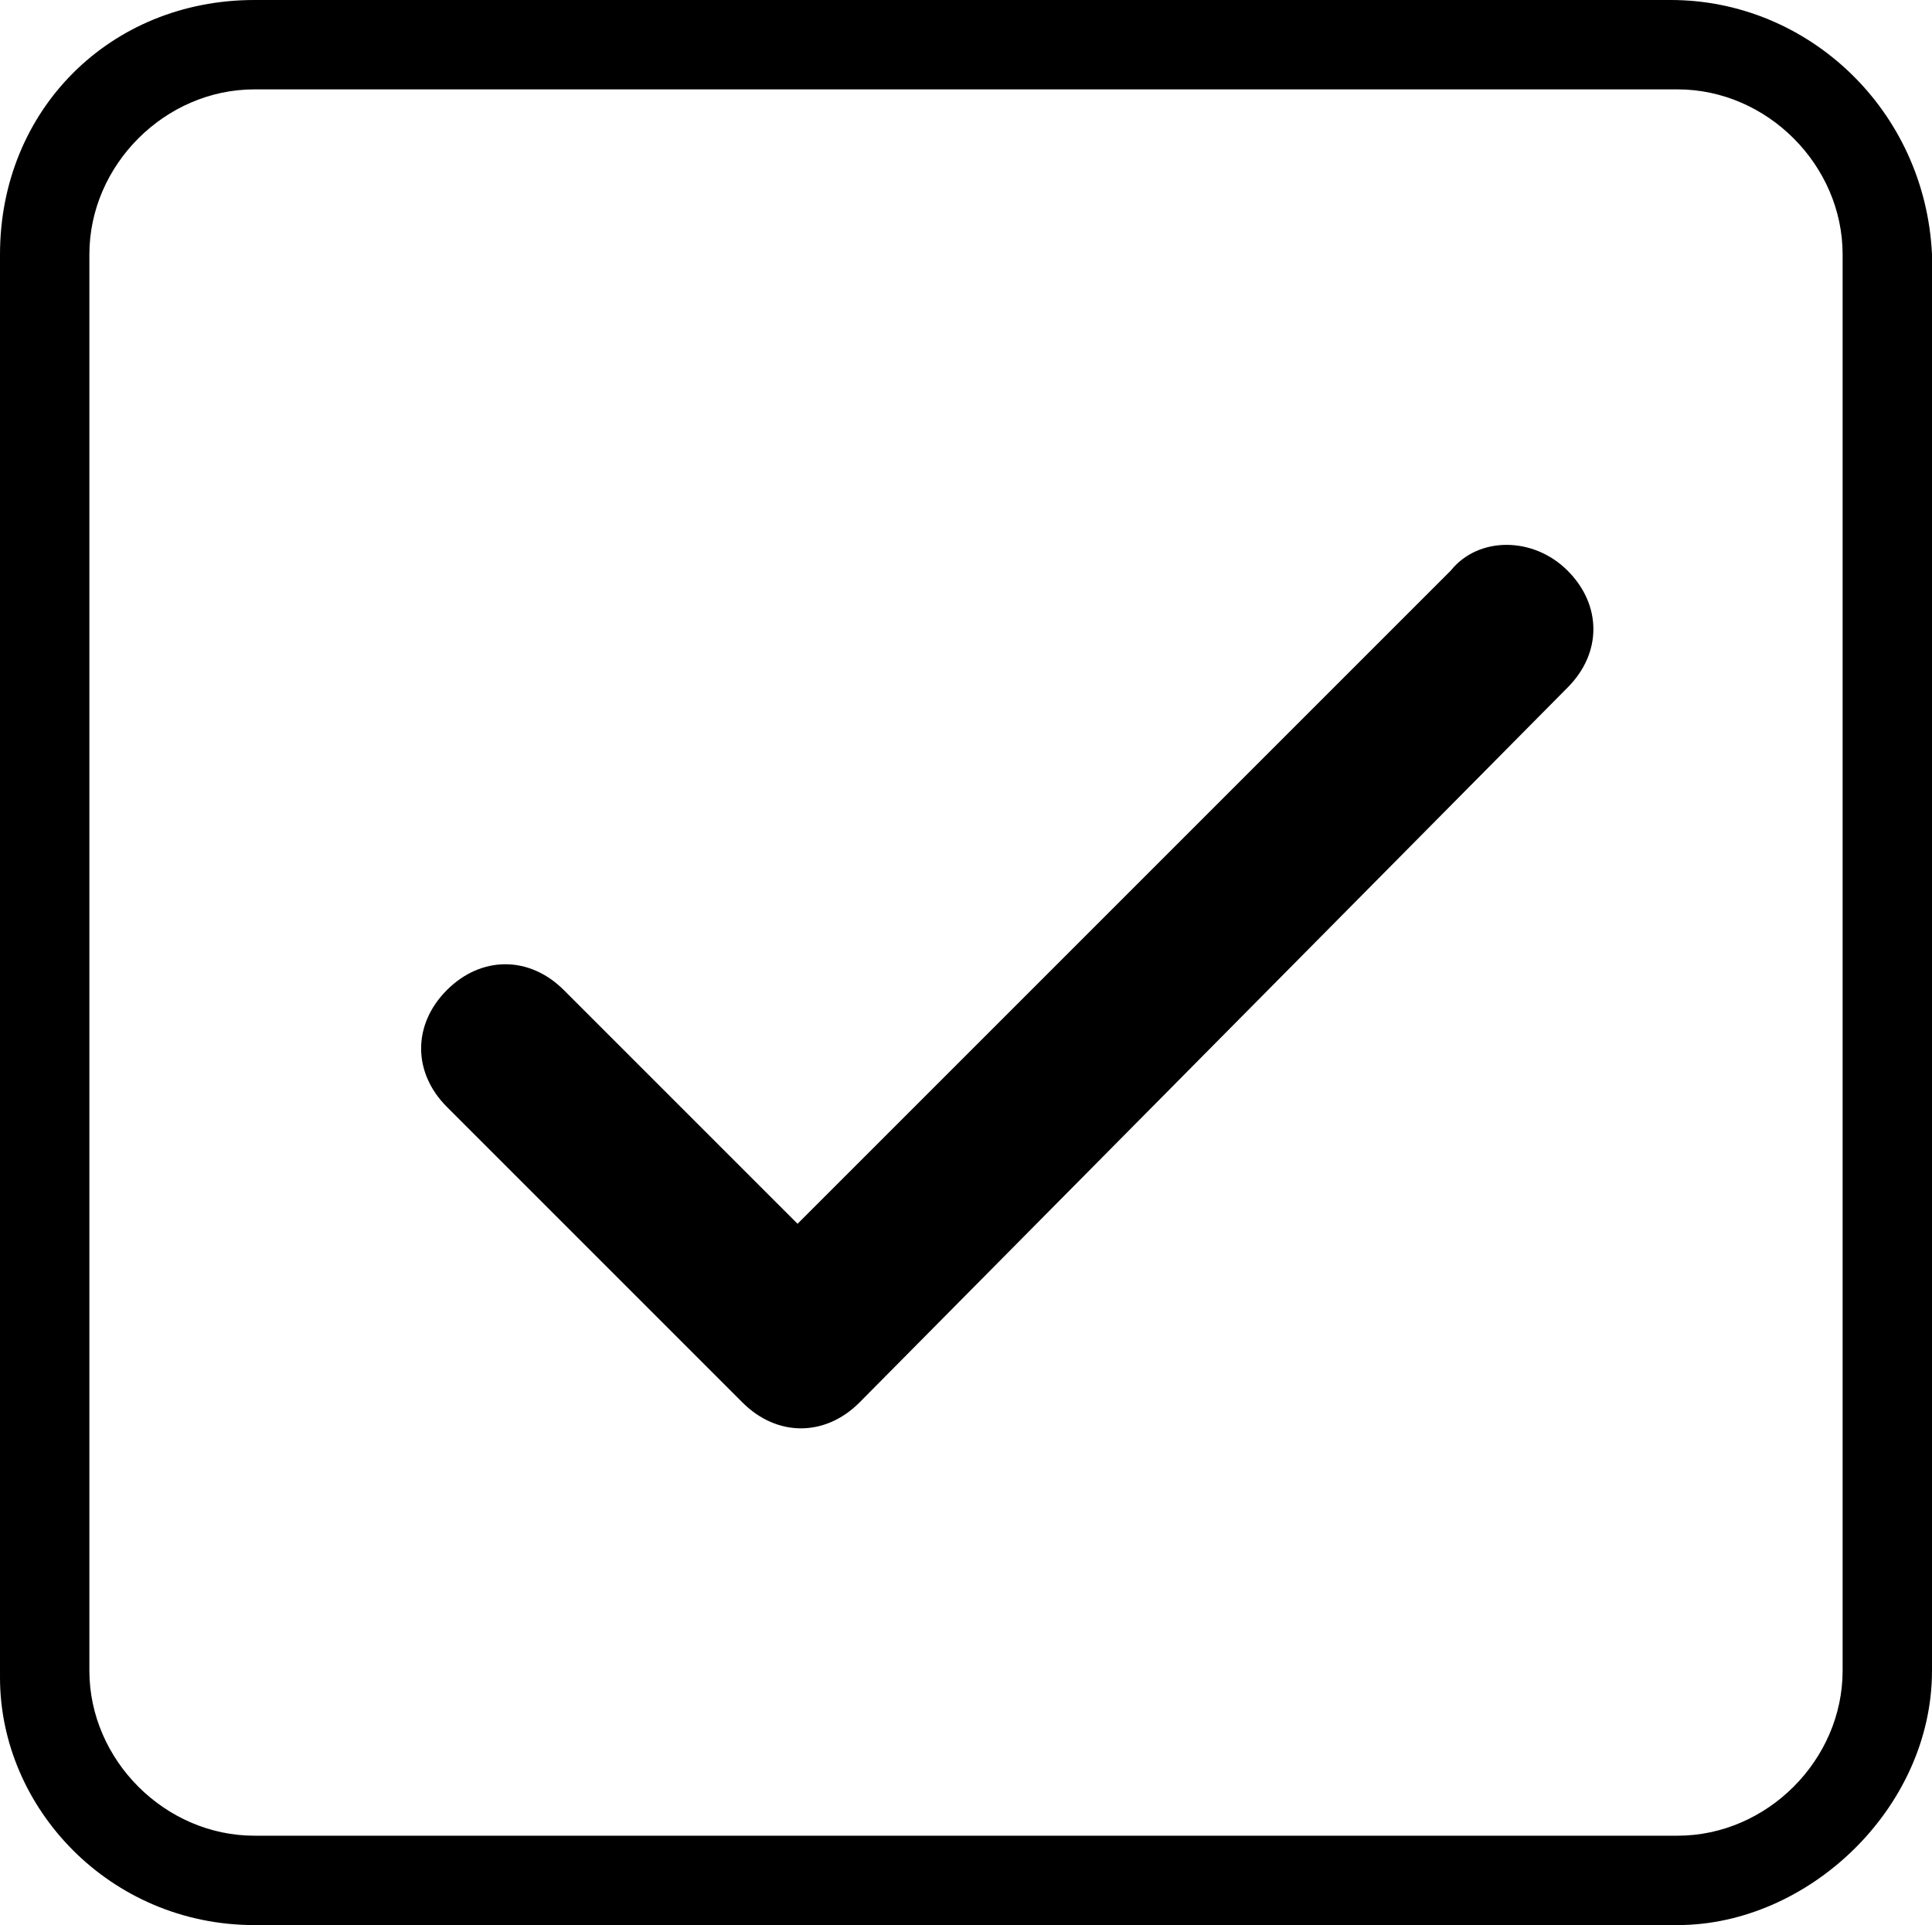
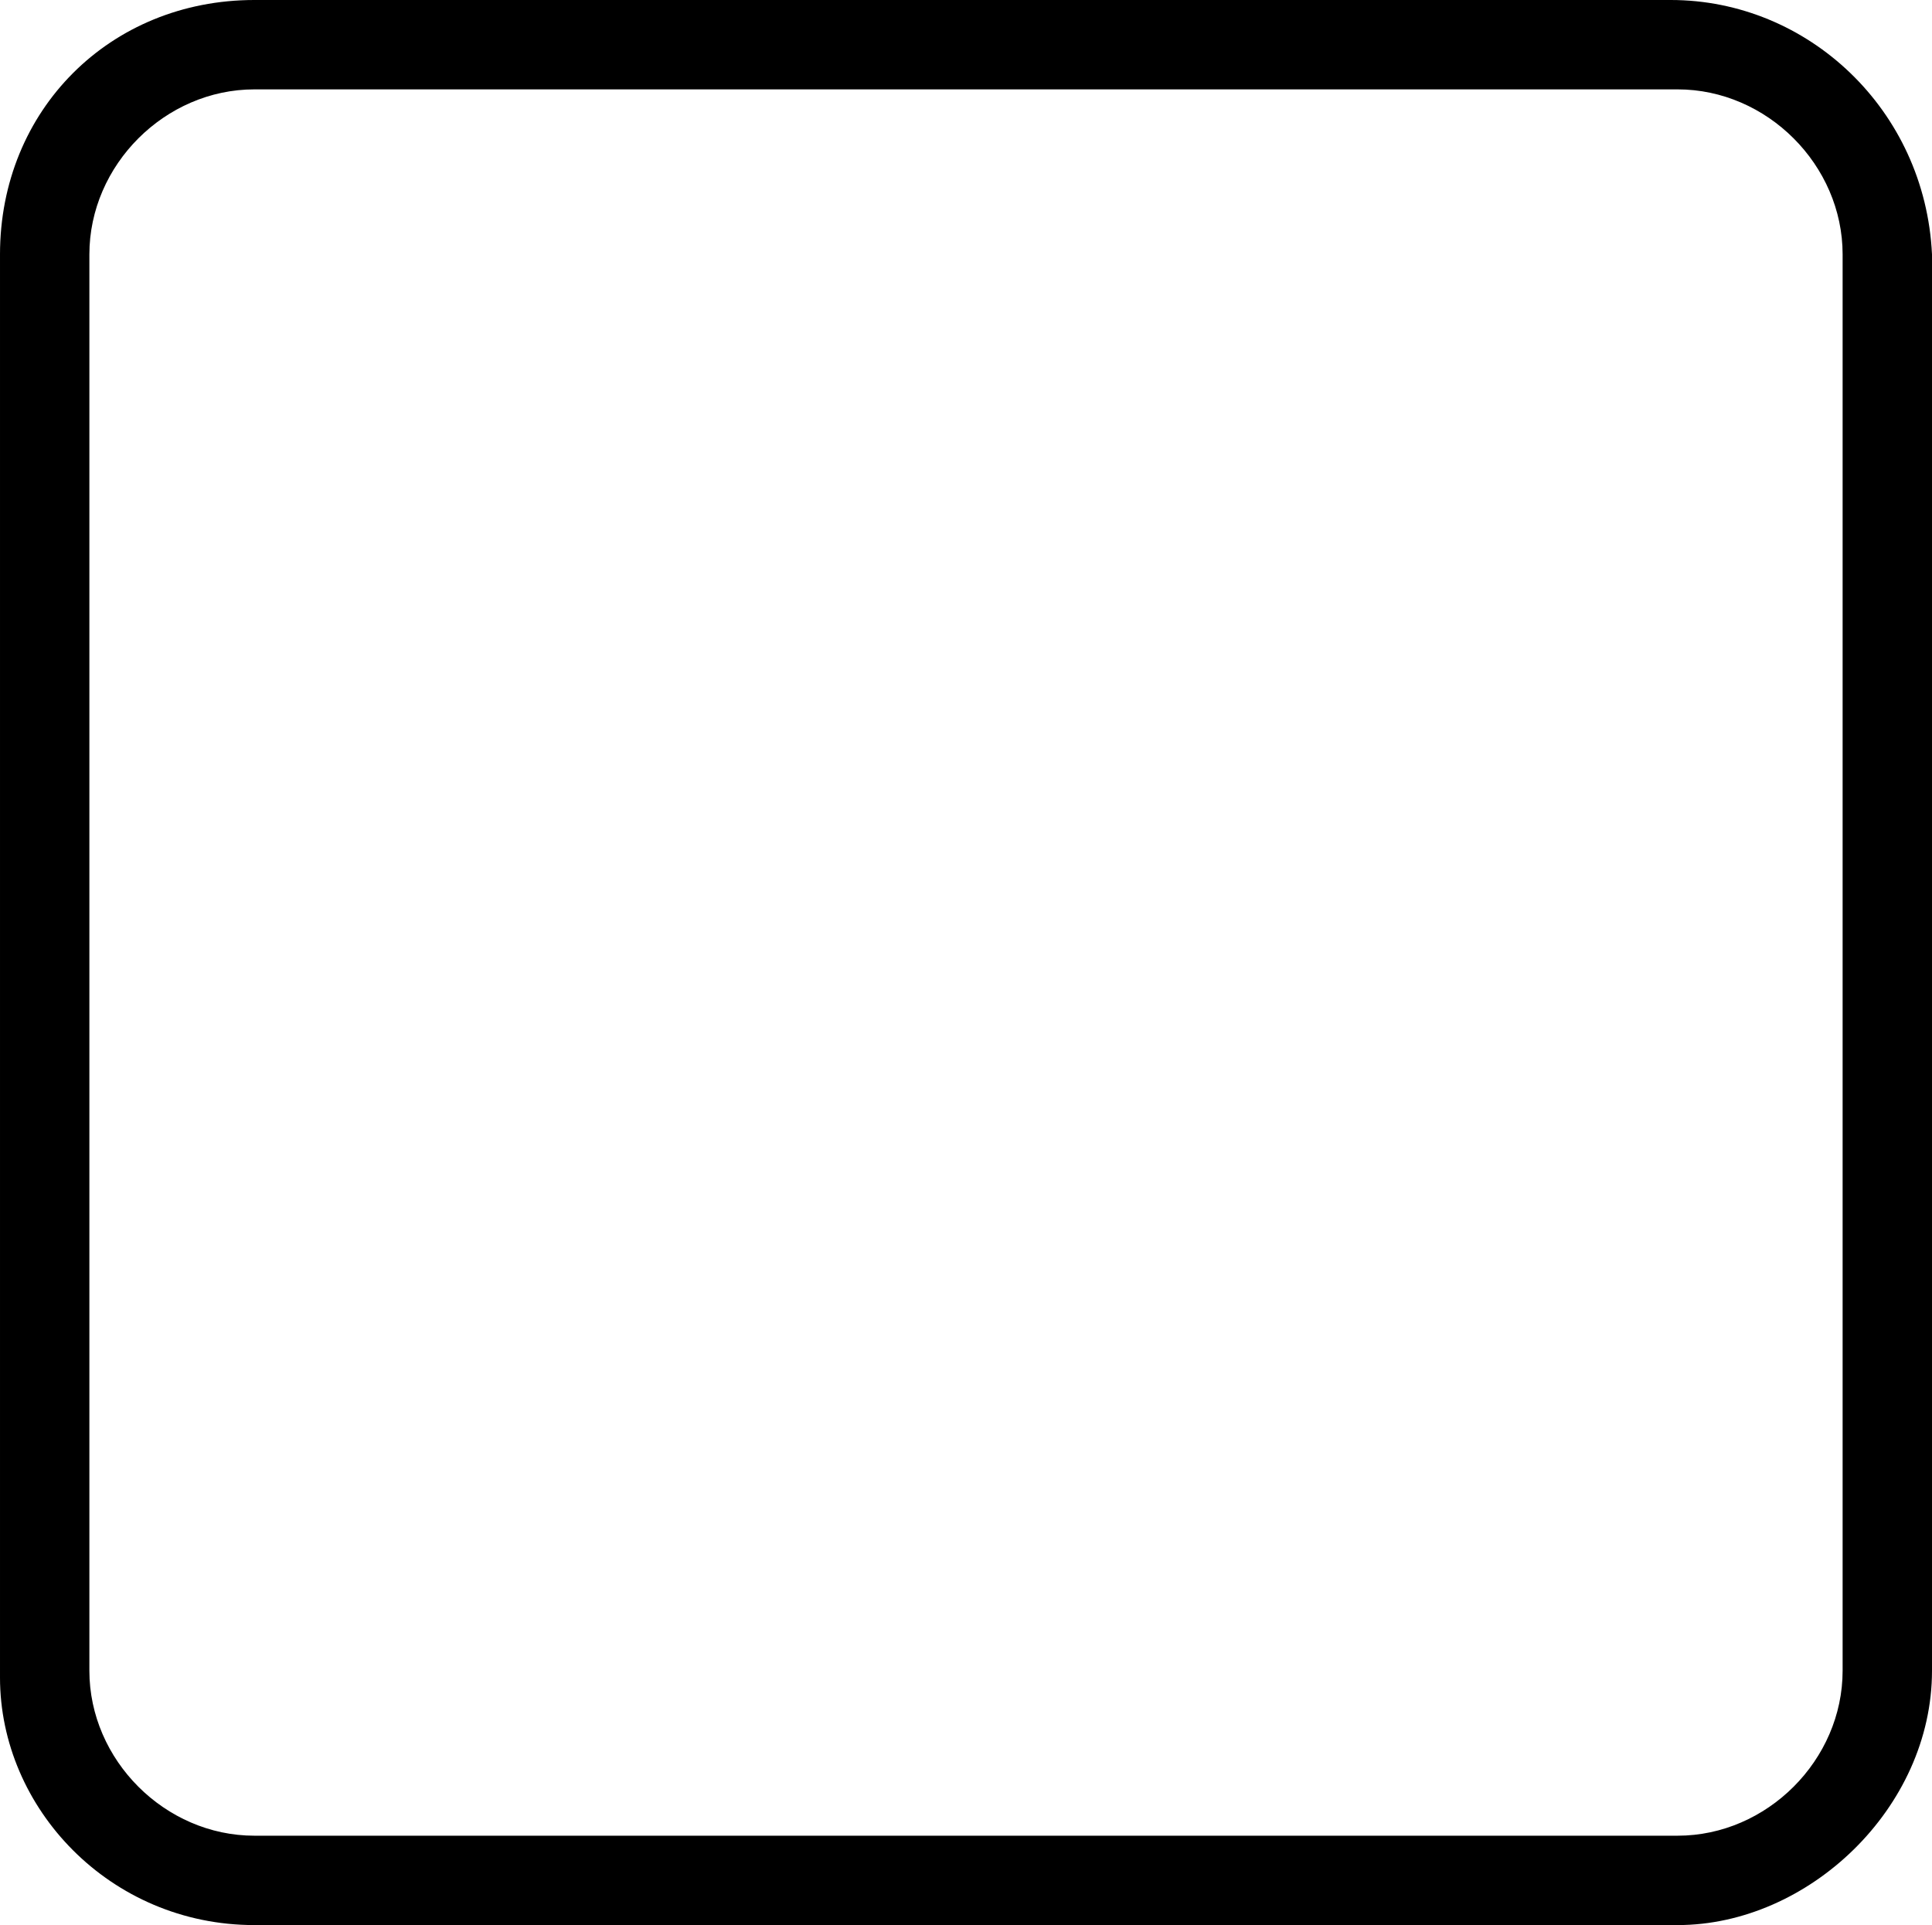
<svg xmlns="http://www.w3.org/2000/svg" version="1.1" id="Layer_1" focusable="false" x="0px" y="0px" viewBox="-31 37 28.1 28" style="enable-background:new -31 37 28.1 28;" xml:space="preserve">
  <path d="M-6.7,37h-20.6c-2.1,0-3.7,1.6-3.7,3.7v20.7c0,1.9,1.6,3.6,3.7,3.6h20.7c1.9,0,3.7-1.7,3.7-3.7V40.7C-3,38.6-4.7,37-6.7,37z   M-4.2,61.3c0,1.3-1.1,2.4-2.4,2.4h-20.7c-1.3,0-2.4-1.1-2.4-2.4V40.7c0-1.3,1.1-2.4,2.4-2.4h20.7c1.3,0,2.4,1.1,2.4,2.4  C-4.2,40.7-4.2,61.3-4.2,61.3z" />
-   <path d="M-9.9,45.3l-9.5,9.5l-3.4-3.4c-0.5-0.5-1.2-0.5-1.7,0s-0.5,1.2,0,1.7l4.3,4.3c0.5,0.5,1.2,0.5,1.7,0L-8.2,47  c0.5-0.5,0.5-1.2,0-1.7S-9.5,44.8-9.9,45.3z" />
</svg>